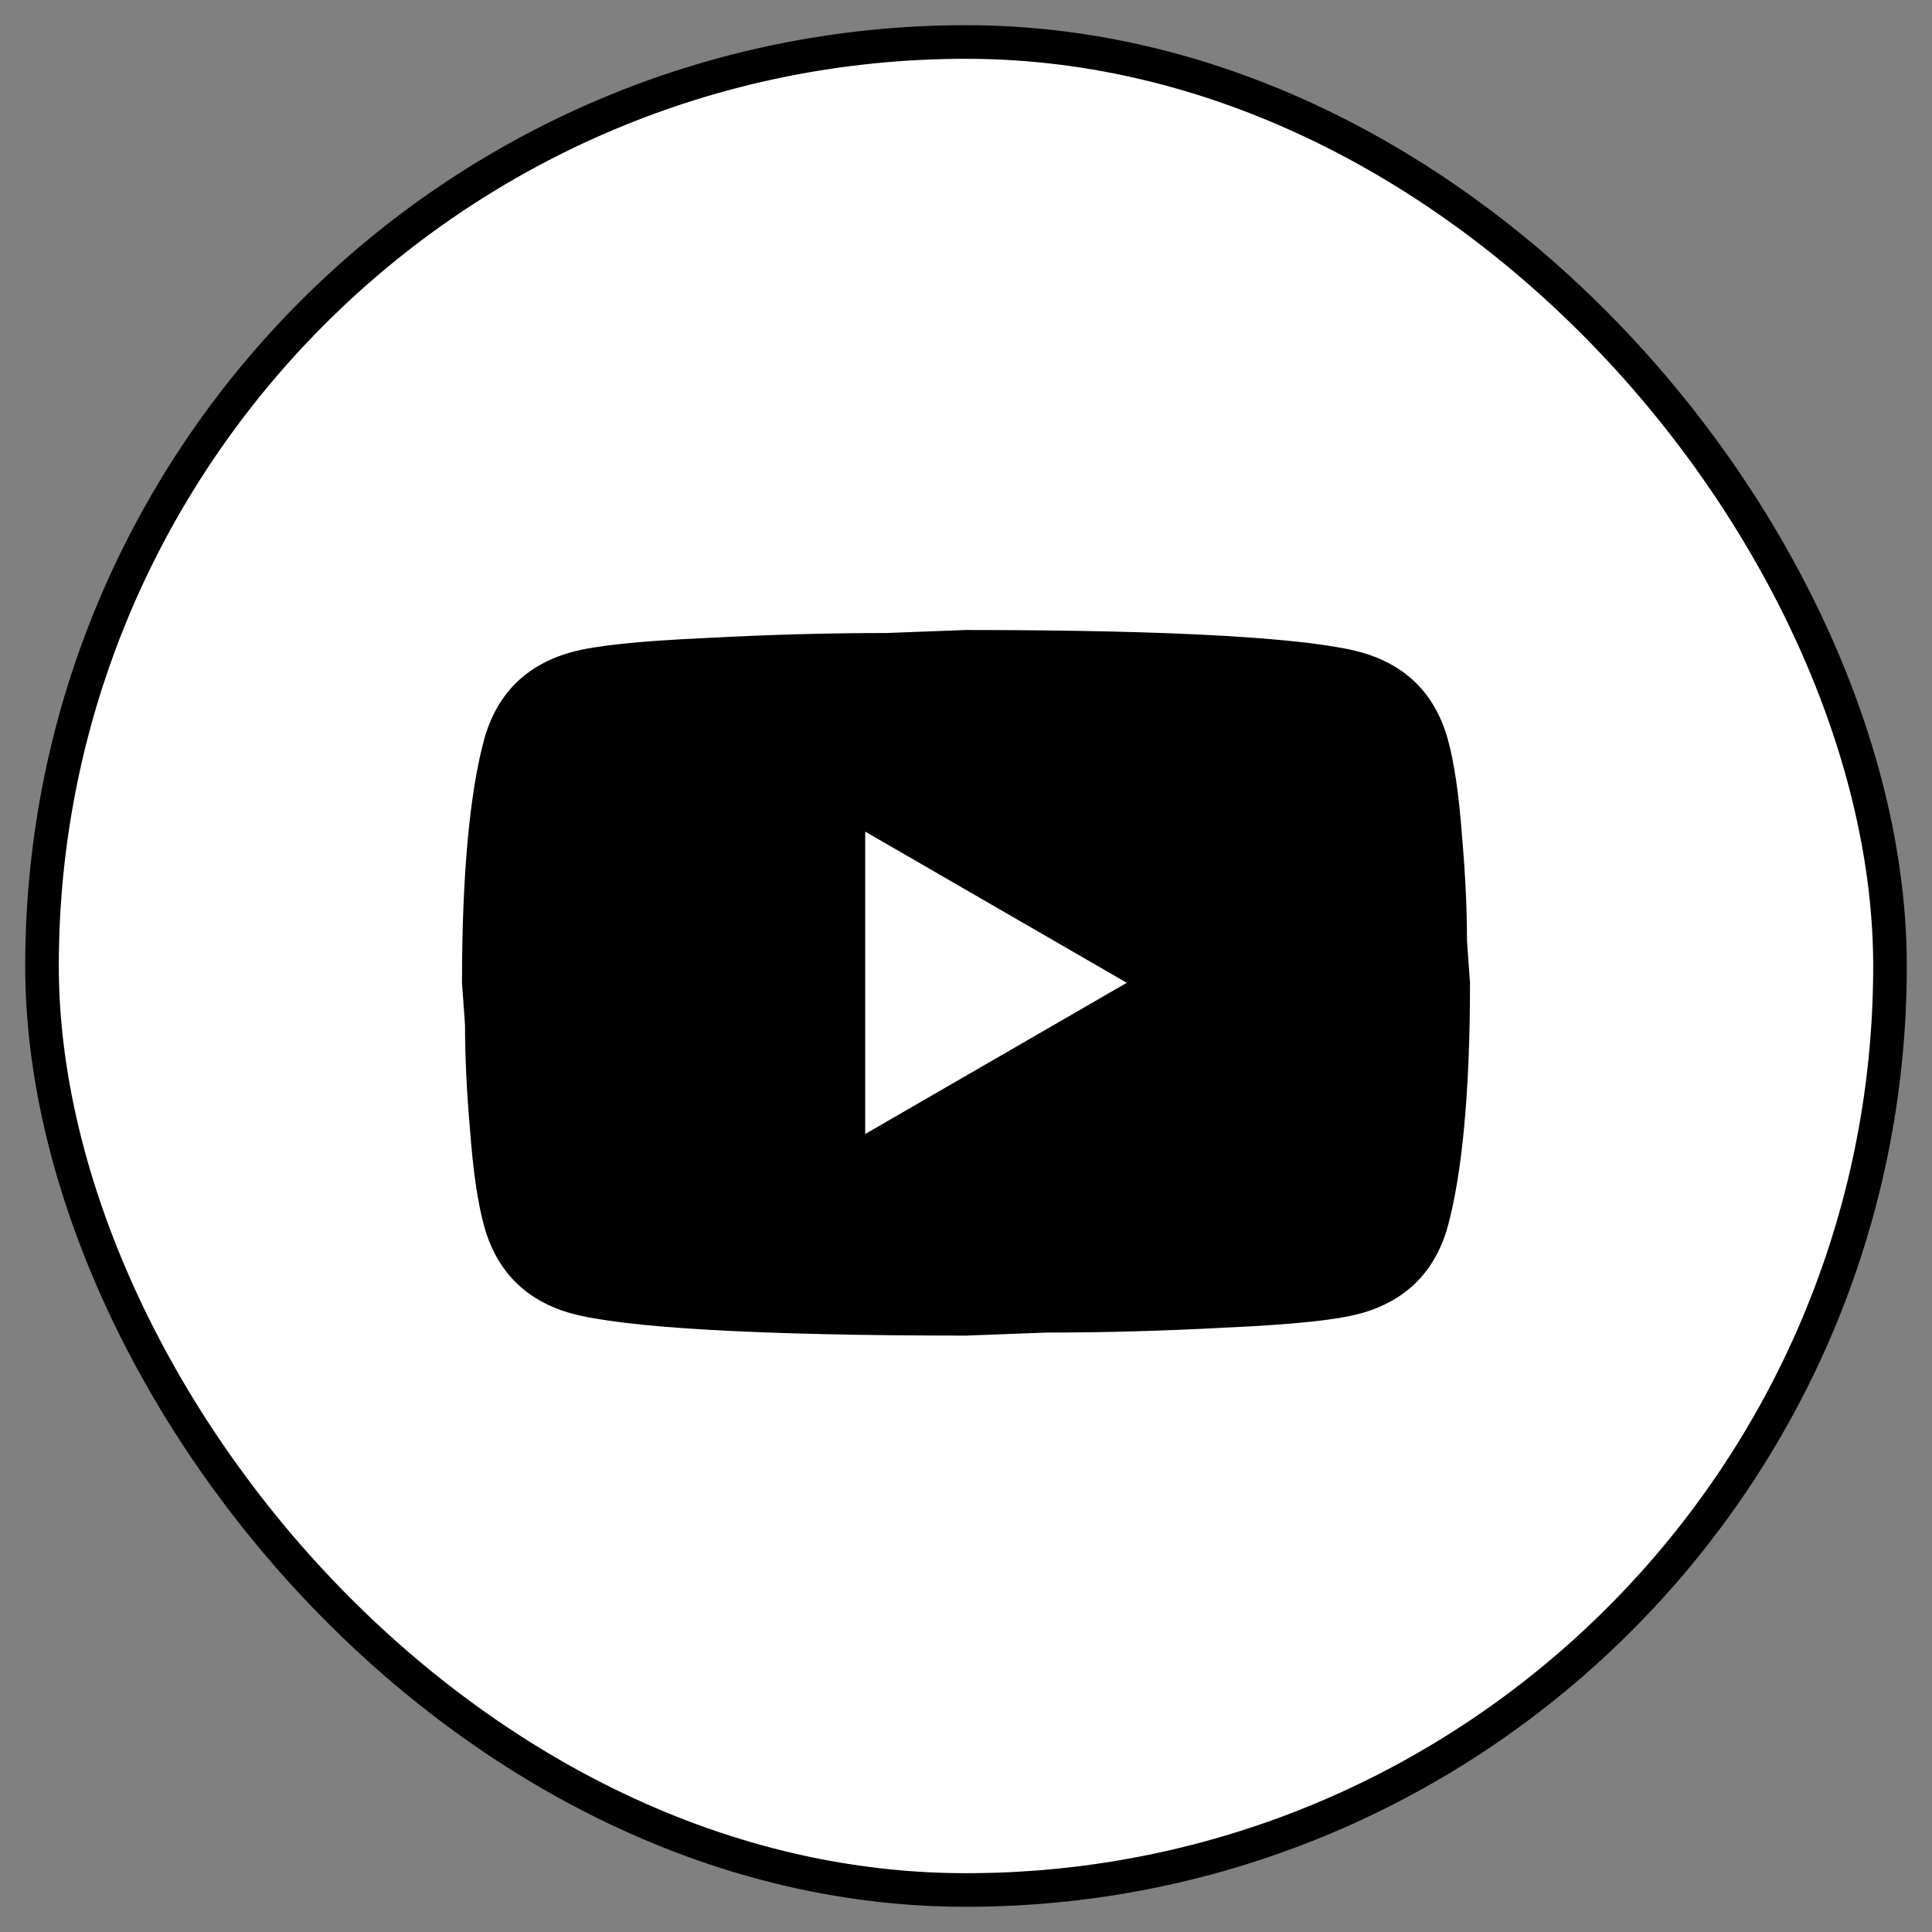
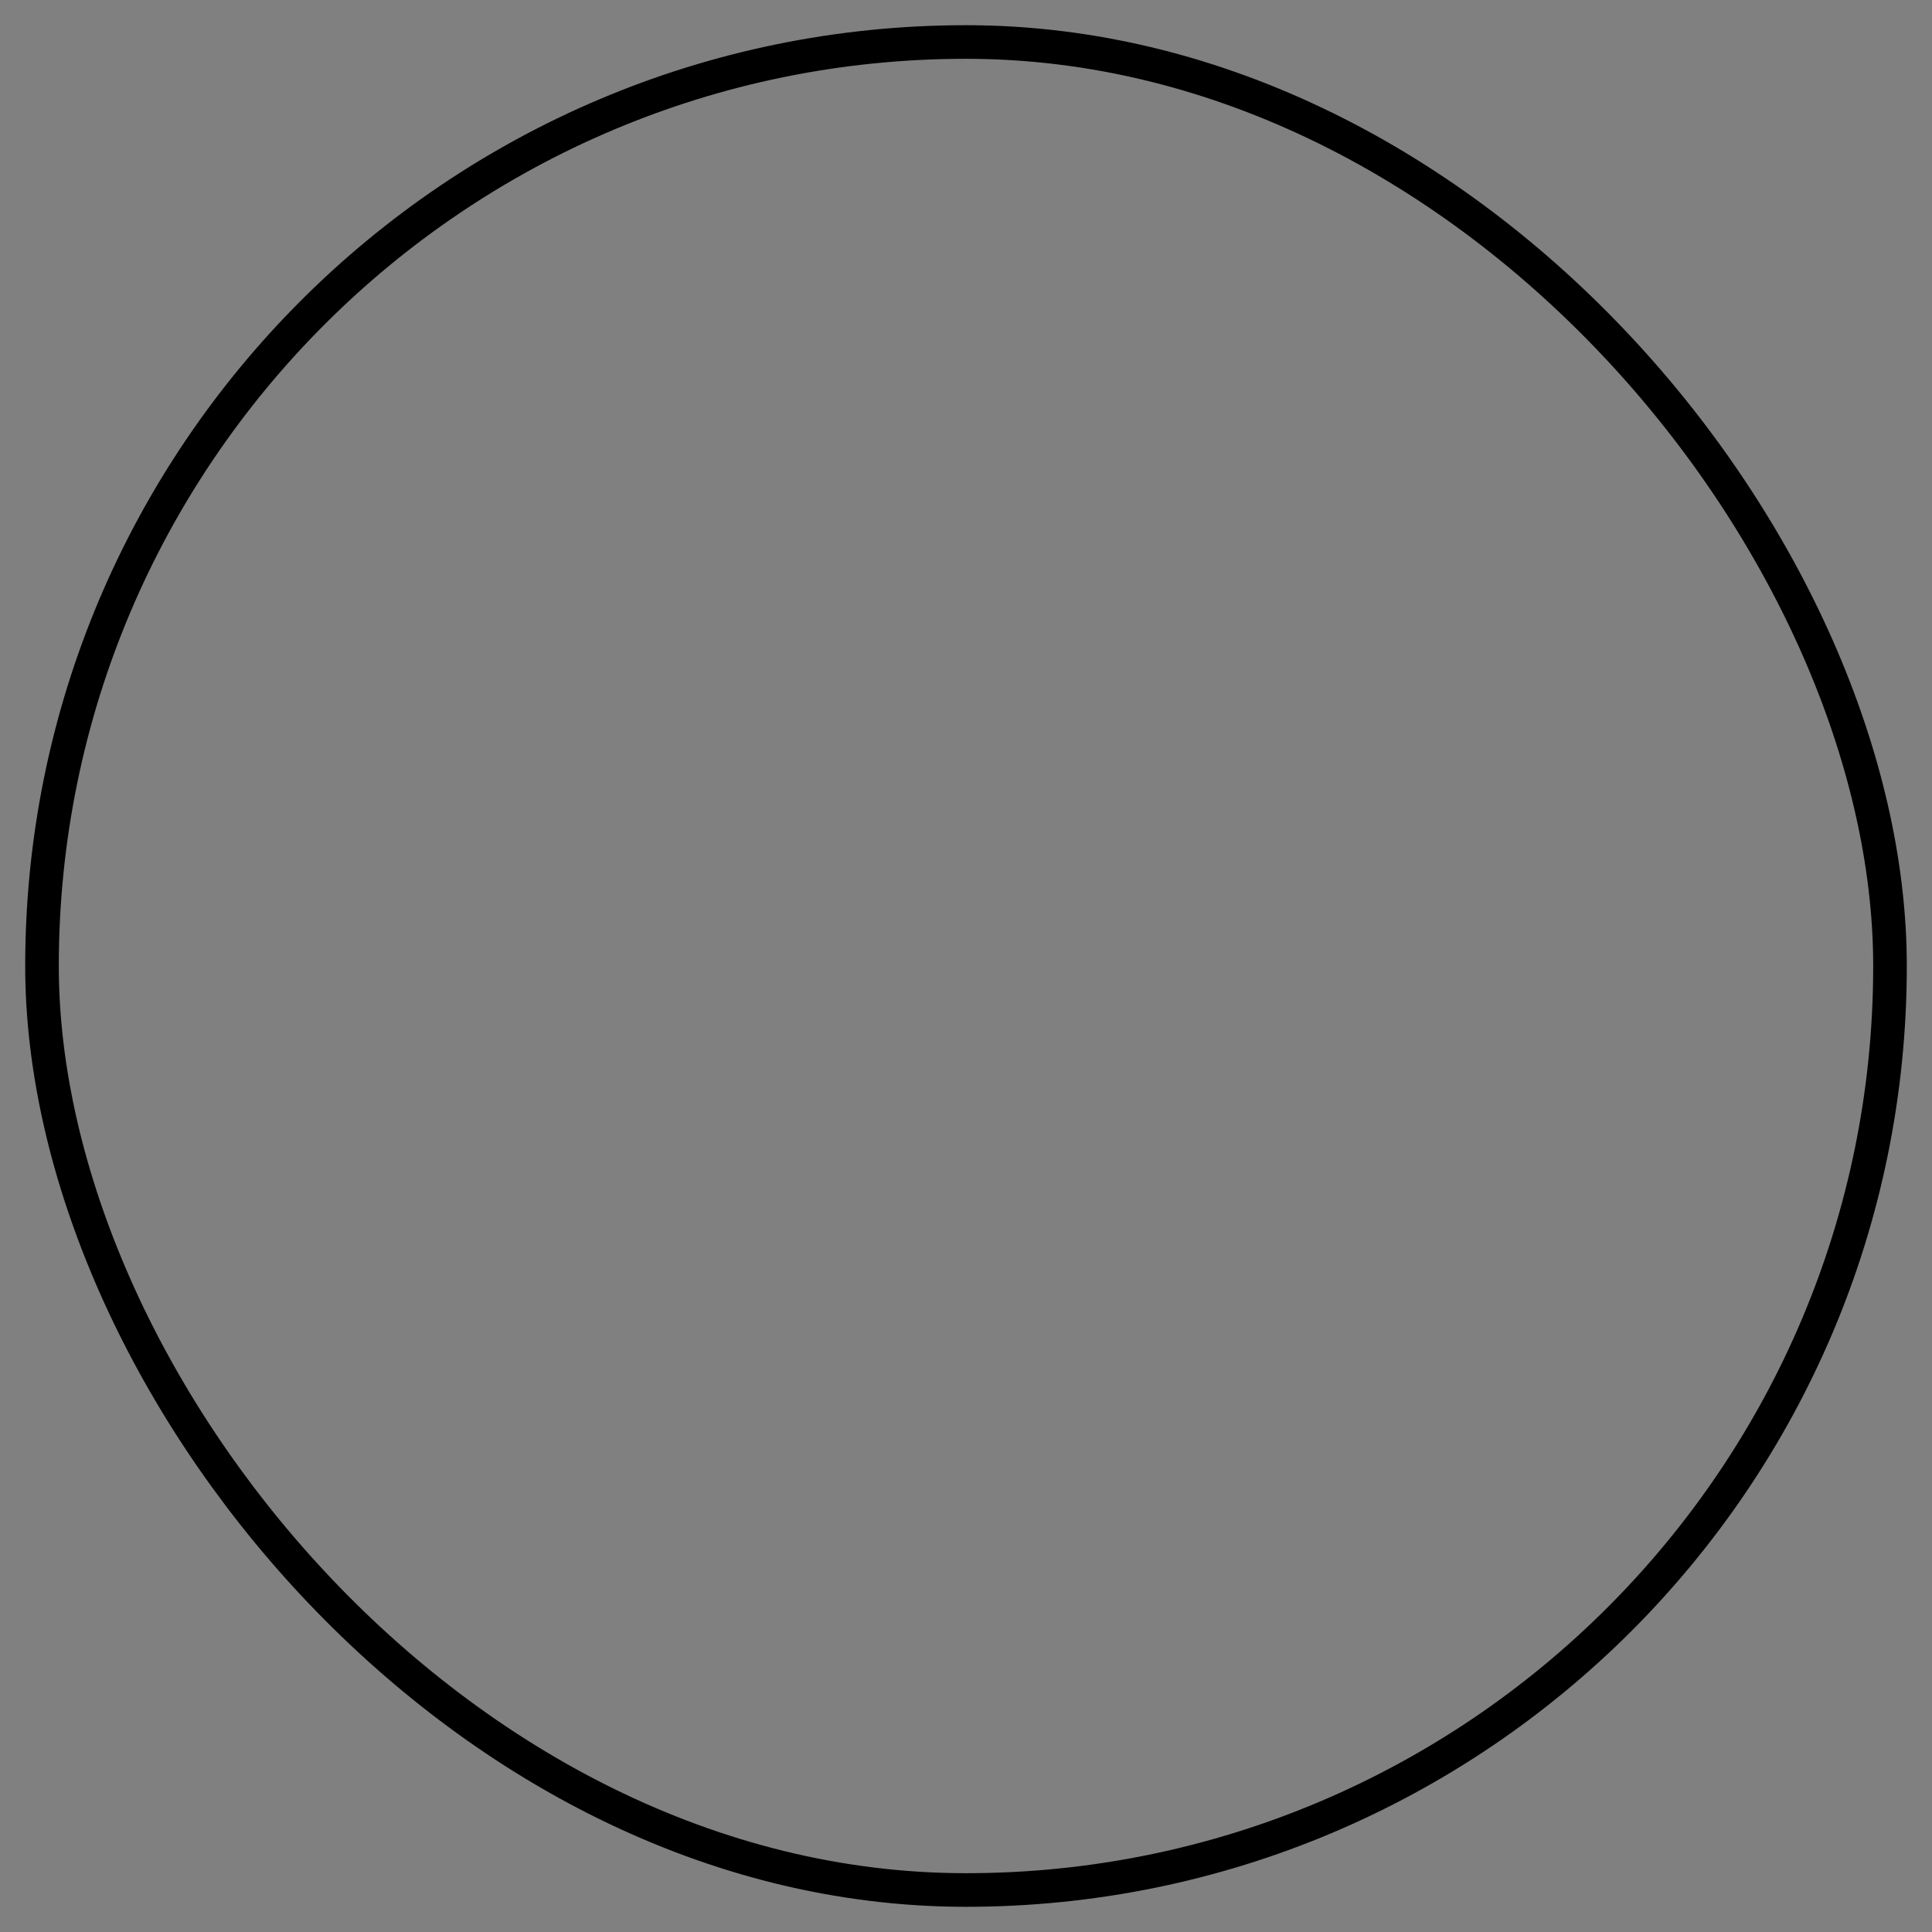
<svg xmlns="http://www.w3.org/2000/svg" width="46" height="46" viewBox="0 0 46 46" fill="none">
  <rect x="0" y="0" width="46" height="46" fill="#808080" stroke="none" />
-   <rect x="1" y="1" width="44" height="44" rx="22" fill="white" />
  <rect x="1" y="1" width="44" height="44" rx="22" stroke="black" stroke-width="0.8" />
-   <path d="M20.6 27L26.828 23.4L20.6 19.8V27ZM34.472 17.604C34.628 18.168 34.736 18.924 34.808 19.884C34.892 20.844 34.928 21.672 34.928 22.392L35 23.4C35 26.028 34.808 27.96 34.472 29.196C34.172 30.276 33.476 30.972 32.396 31.272C31.832 31.428 30.8 31.536 29.216 31.608C27.656 31.692 26.228 31.728 24.908 31.728L23 31.8C17.972 31.8 14.84 31.608 13.604 31.272C12.524 30.972 11.828 30.276 11.528 29.196C11.372 28.632 11.264 27.876 11.192 26.916C11.108 25.956 11.072 25.128 11.072 24.408L11 23.4C11 20.772 11.192 18.84 11.528 17.604C11.828 16.524 12.524 15.828 13.604 15.528C14.168 15.372 15.2 15.264 16.784 15.192C18.344 15.108 19.772 15.072 21.092 15.072L23 15C28.028 15 31.16 15.192 32.396 15.528C33.476 15.828 34.172 16.524 34.472 17.604Z" fill="black" />
</svg>